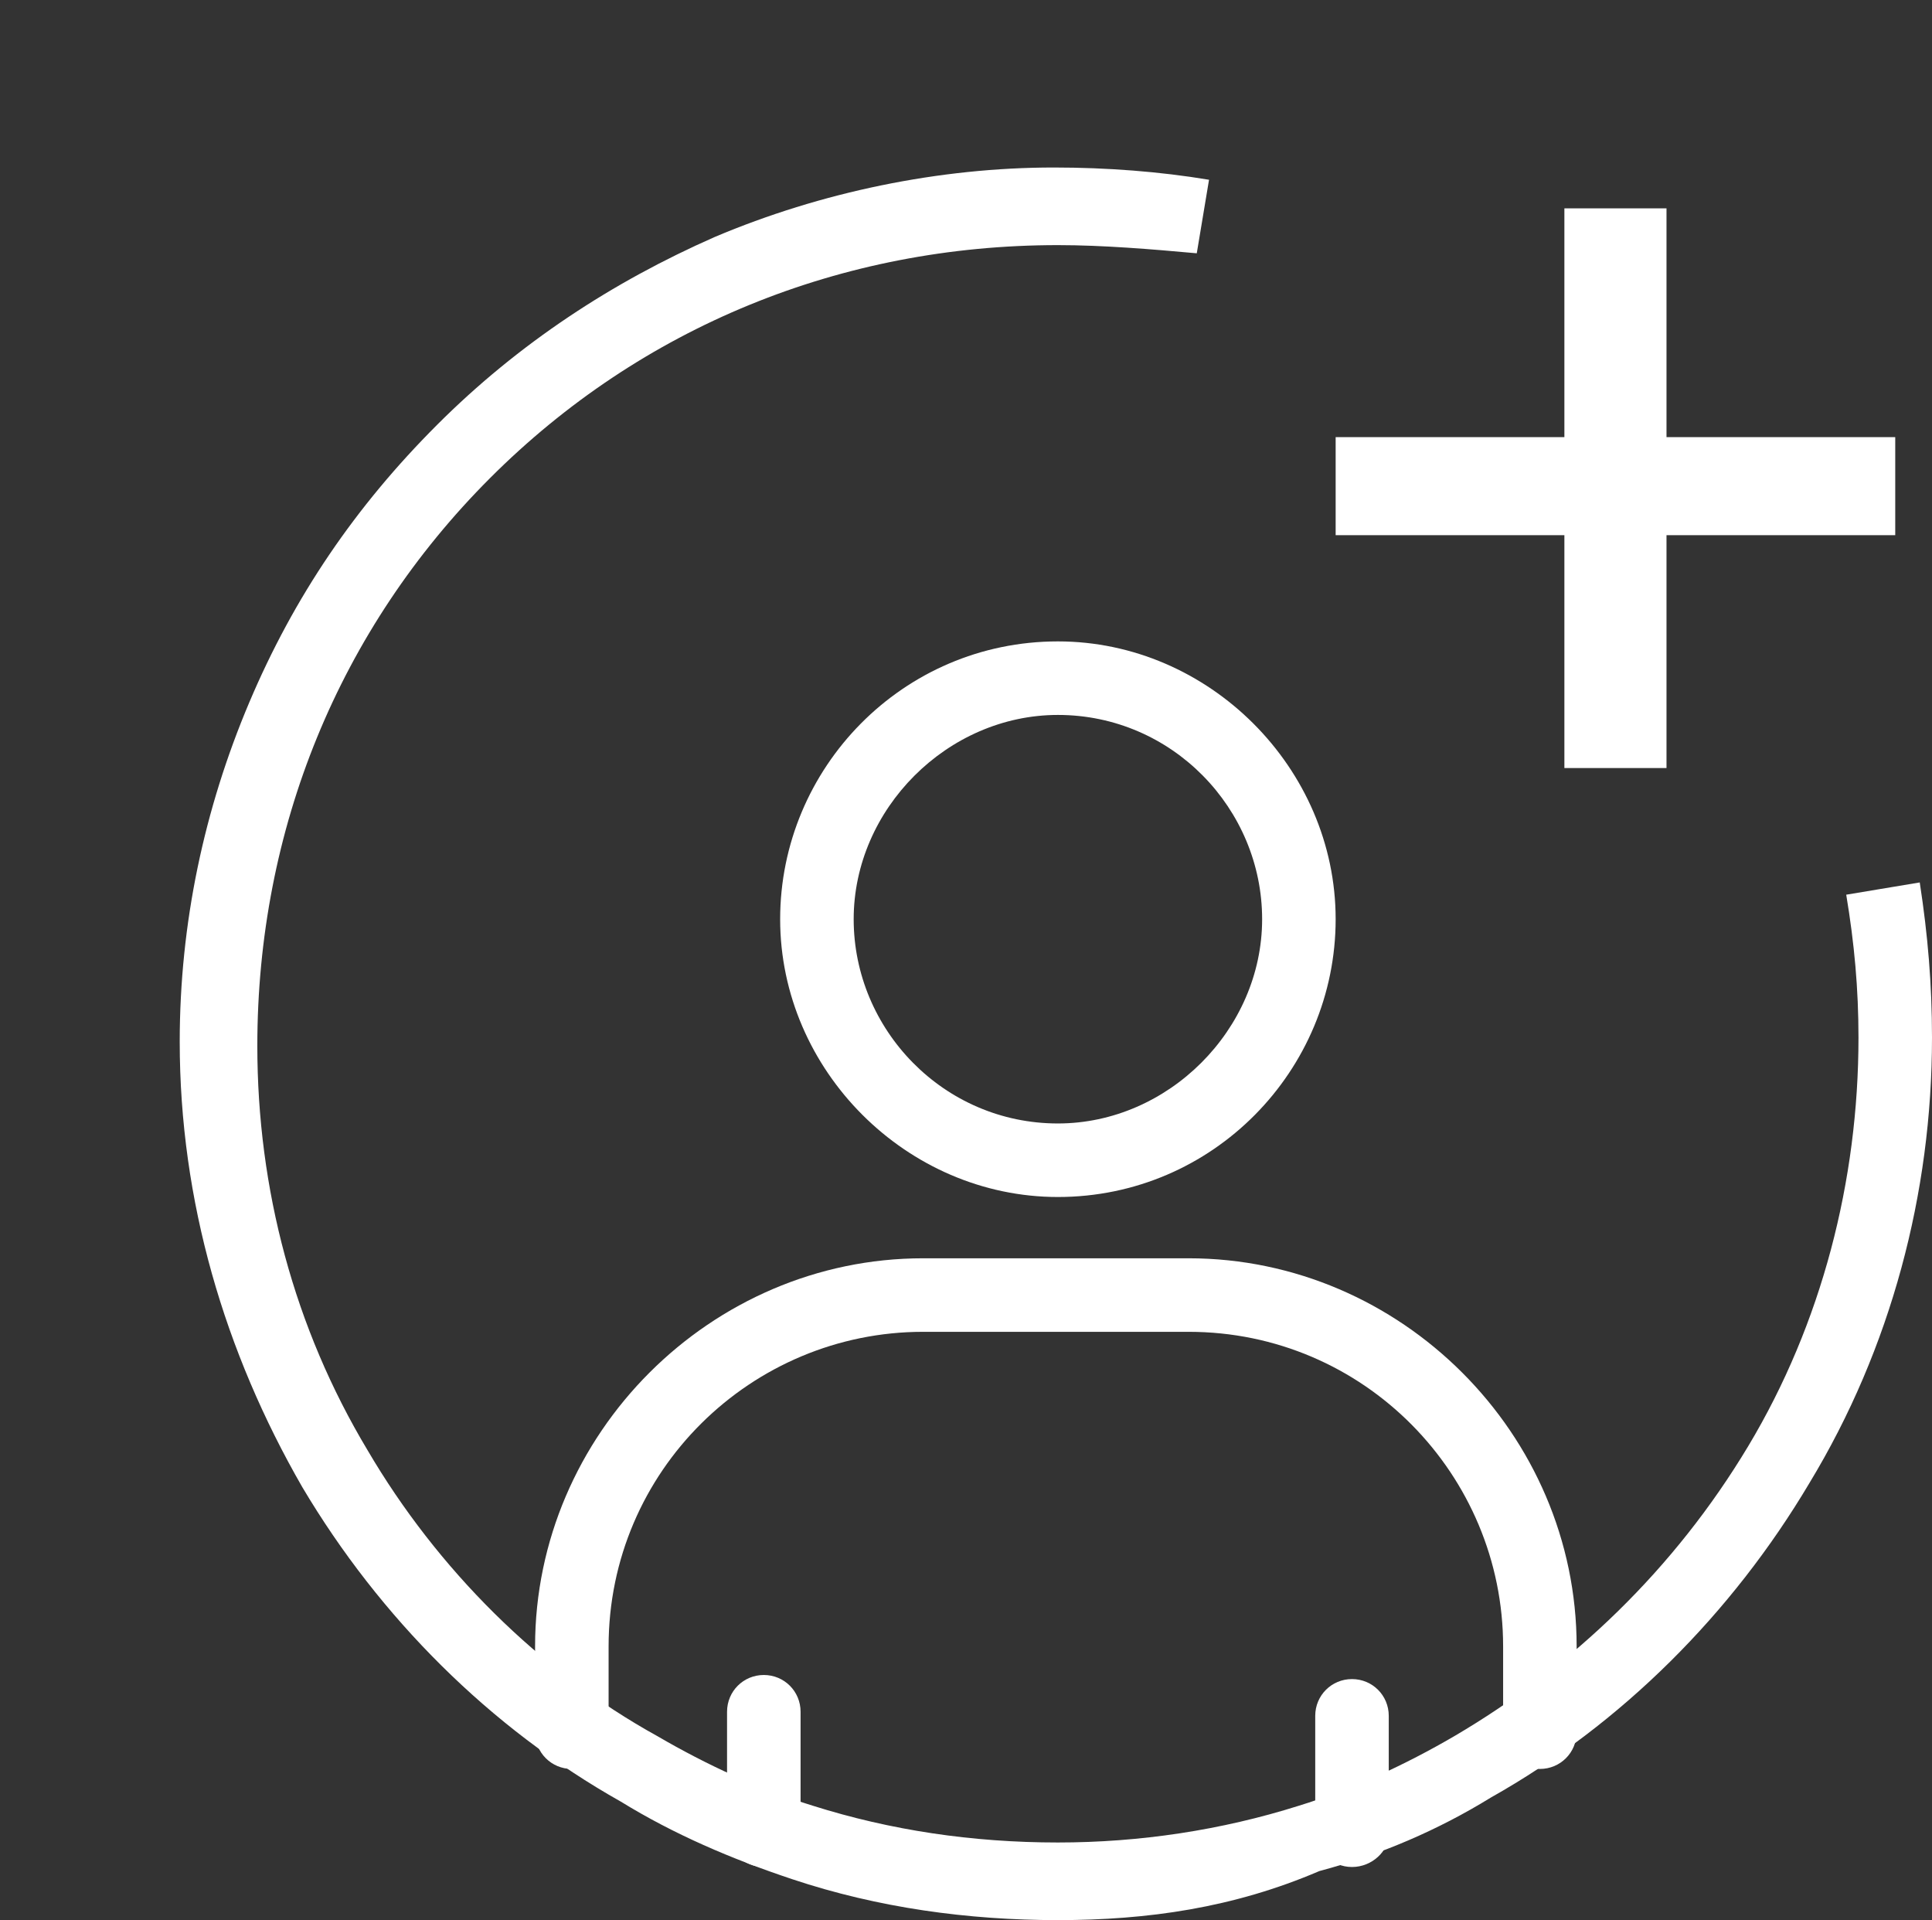
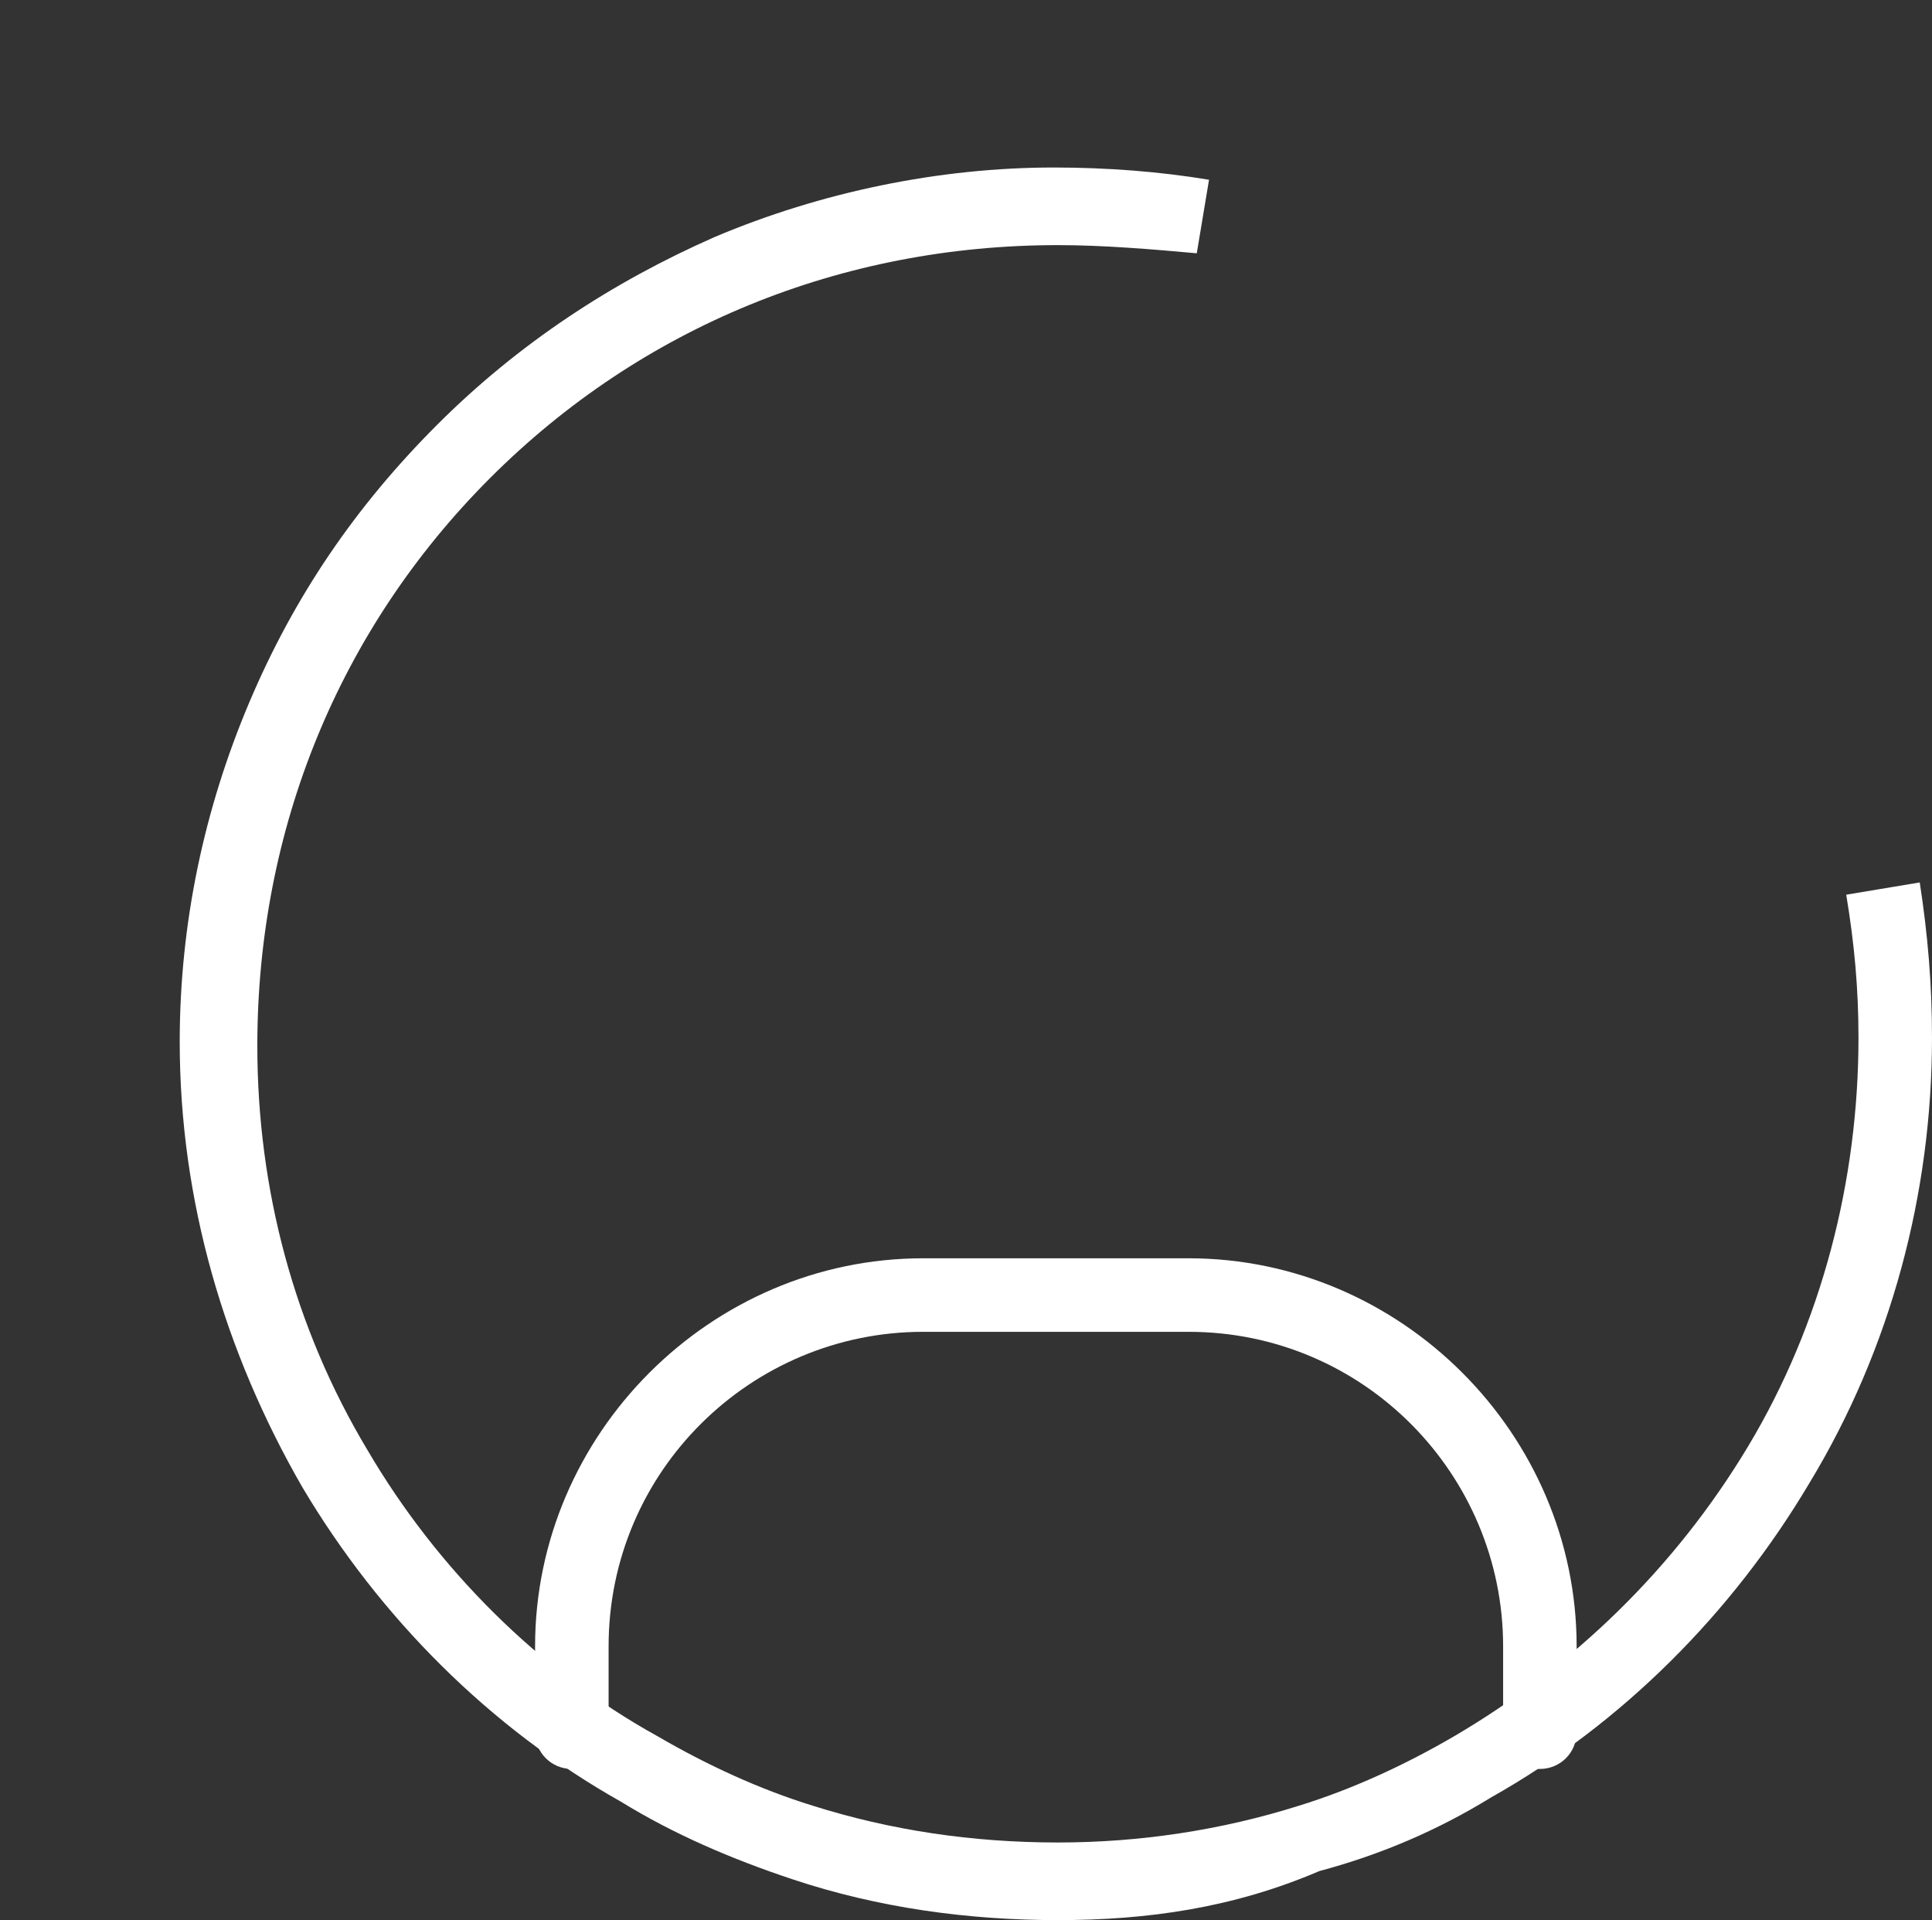
<svg xmlns="http://www.w3.org/2000/svg" version="1.1" id="Layer_1" x="0px" y="0px" viewBox="0 0 47.3 47" style="enable-background:new 0 0 47.3 47;" xml:space="preserve">
  <rect x="0" y="0" width="47.3" height="47" fill="#333333" stroke="none" />
  <style type="text/css">
	.st0{fill:none;}
	.st1{fill:#FFFFFF;}
</style>
  <g>
-     <rect class="st0" width="51.7" height="51.7" />
    <g>
      <g>
        <g>
-           <path class="st1" d="M18.7,45.7c-0.5,0-0.9-0.4-0.9-0.9v-2.9c0-0.5,0.4-0.9,0.9-0.9c0.5,0,0.9,0.4,0.9,0.9v2.9      C19.6,45.3,19.2,45.7,18.7,45.7z" />
-         </g>
+           </g>
        <g>
-           <path class="st1" d="M33.1,45.7c-0.5,0-0.9-0.4-0.9-0.9V42c0-0.5,0.4-0.9,0.9-0.9c0.5,0,0.9,0.4,0.9,0.9v2.9      C34,45.3,33.6,45.7,33.1,45.7z" />
-         </g>
+           </g>
        <g>
          <path class="st1" d="M37.7,43.3c-0.5,0-0.9-0.4-0.9-0.9v-2.1c0-4.2-3.4-7.7-7.7-7.7h-6.5c-4.2,0-7.7,3.4-7.7,7.7v2.1      c0,0.5-0.4,0.9-0.9,0.9c-0.5,0-0.9-0.4-0.9-0.9v-2.1c0-5.2,4.3-9.5,9.5-9.5h6.5c5.2,0,9.5,4.3,9.5,9.5v2.1      C38.6,42.9,38.2,43.3,37.7,43.3z" />
        </g>
      </g>
      <g>
-         <path class="st1" d="M25.9,15.7c-3.8,0-6.8,3.1-6.8,6.8s3.1,6.8,6.8,6.8c3.8,0,6.8-3.1,6.8-6.8S29.6,15.7,25.9,15.7z M25.9,27.5     c-2.8,0-5-2.3-5-5s2.3-5,5-5c2.8,0,5,2.3,5,5S28.6,27.5,25.9,27.5z" />
-       </g>
+         </g>
      <g>
        <path class="st1" d="M25.9,47c-2.2,0-4.4-0.3-6.5-1c-1.5-0.5-2.9-1.1-4.2-1.9c-3.2-1.8-5.9-4.5-7.8-7.7c-1.9-3.3-3-7-3-10.9     c0-2.9,0.6-5.7,1.7-8.3c1.1-2.6,2.6-4.8,4.6-6.8s4.3-3.5,6.8-4.6c2.6-1.1,5.5-1.7,8.3-1.7c1.3,0,2.6,0.1,3.8,0.3l-0.3,1.8     C28.2,6.1,27,6,25.9,6C20.6,6,15.7,8,12,11.7c-3.7,3.7-5.7,8.6-5.7,13.9c0,3.5,0.9,6.9,2.7,9.9c1.7,2.9,4.2,5.4,7.1,7     c1.2,0.7,2.5,1.3,3.8,1.7c1.9,0.6,3.9,0.9,6,0.9c2,0,4-0.3,5.9-0.9c1.3-0.4,2.6-1,3.8-1.7c2.9-1.7,5.4-4.1,7.2-7.1     c1.8-3,2.7-6.5,2.7-10c0-1.2-0.1-2.3-0.3-3.5l1.8-0.3c0.2,1.3,0.3,2.5,0.3,3.8c0,3.8-1,7.6-3,10.9c-1.9,3.2-4.6,5.9-7.8,7.7     c-1.3,0.8-2.7,1.4-4.2,1.8C30.2,46.7,28.1,47,25.9,47z" />
      </g>
      <g>
        <g>
          <g>
-             <polygon class="st1" points="46.4,10.7 40.8,10.7 40.8,5.1 38.3,5.1 38.3,10.7 32.7,10.7 32.7,13.1 38.3,13.1 38.3,18.8        40.8,18.8 40.8,13.1 46.4,13.1      " />
-           </g>
+             </g>
        </g>
      </g>
    </g>
  </g>
</svg>